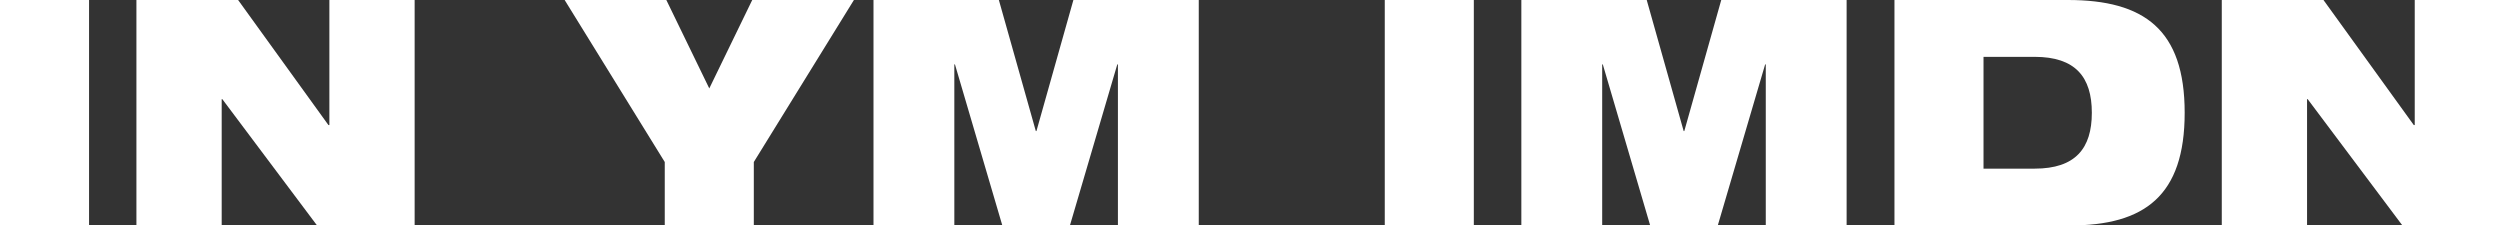
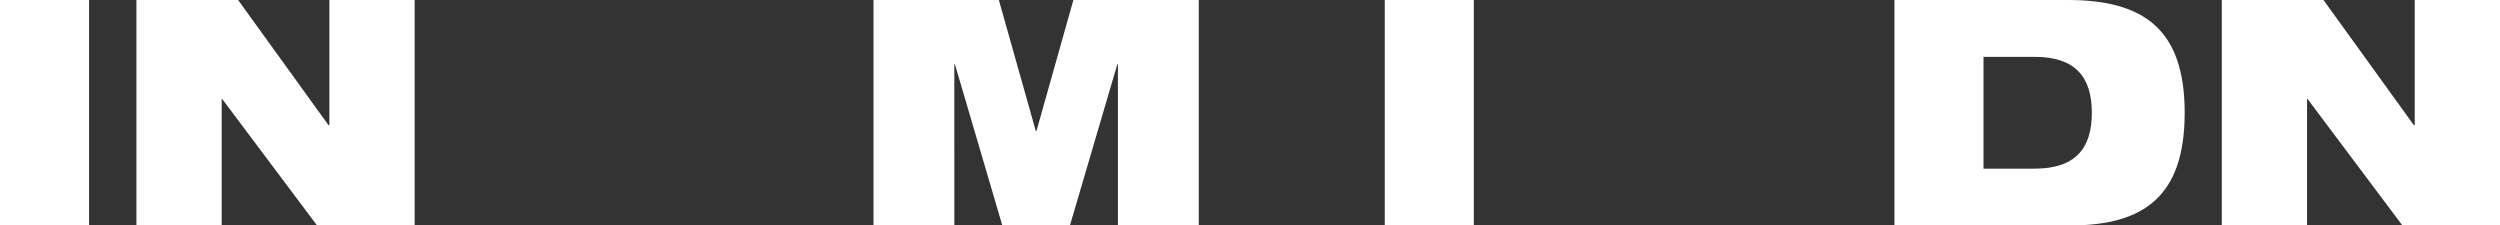
<svg xmlns="http://www.w3.org/2000/svg" viewBox="0 0 158.33 14.28">
  <rect x="0" y="0" width="158.33" height="14.28" fill="#333333" stroke="none" />
  <defs>
    <style>
      .cls-1 {
        fill: #fff;
      }
    </style>
  </defs>
  <g id="Layer_1" data-name="Layer 1" />
  <g id="Layer_2" data-name="Layer 2">
    <g id="Layer_1-2" data-name="Layer 1">
      <g>
        <path class="cls-1" d="M0,0H5.64V14.28H0V0Z" />
        <path class="cls-1" d="M8.64,0h6.44l5.72,7.92h.06V0h5.4V14.28h-6.18L14.08,6.28h-.04V14.28h-5.4V0Z" />
-         <path class="cls-1" d="M42.1,10.26L35.76,0h6.44l2.72,5.6,2.72-5.6h6.44l-6.34,10.26v4.02h-5.64v-4.02Z" />
        <path class="cls-1" d="M55.32,0h7.94l2.34,8.3h.04l2.34-8.3h7.94V14.28h-5.12V4.08h-.04l-3,10.2h-4.28l-3-10.2h-.04V14.28h-5.12V0Z" />
        <path class="cls-1" d="M87.7,0h5.64V14.28h-5.64V0Z" />
-         <path class="cls-1" d="M96.35,0h7.94l2.34,8.3h.04l2.34-8.3h7.94V14.28h-5.12V4.08h-.04l-3,10.2h-4.28l-3-10.2h-.04V14.28h-5.12V0Z" />
        <path class="cls-1" d="M119.98,0h10.98c4.84,0,7.4,1.88,7.4,7.14s-2.54,7.14-7.28,7.14h-11.1V0Zm5.64,10.68h3.24c2.58,0,3.62-1.28,3.62-3.54s-1.04-3.54-3.62-3.54h-3.24v7.08Z" />
        <path class="cls-1" d="M140.71,0h6.44l5.72,7.92h.06V0h5.4V14.28h-6.18l-6-8h-.04V14.28h-5.4V0Z" />
      </g>
    </g>
  </g>
</svg>